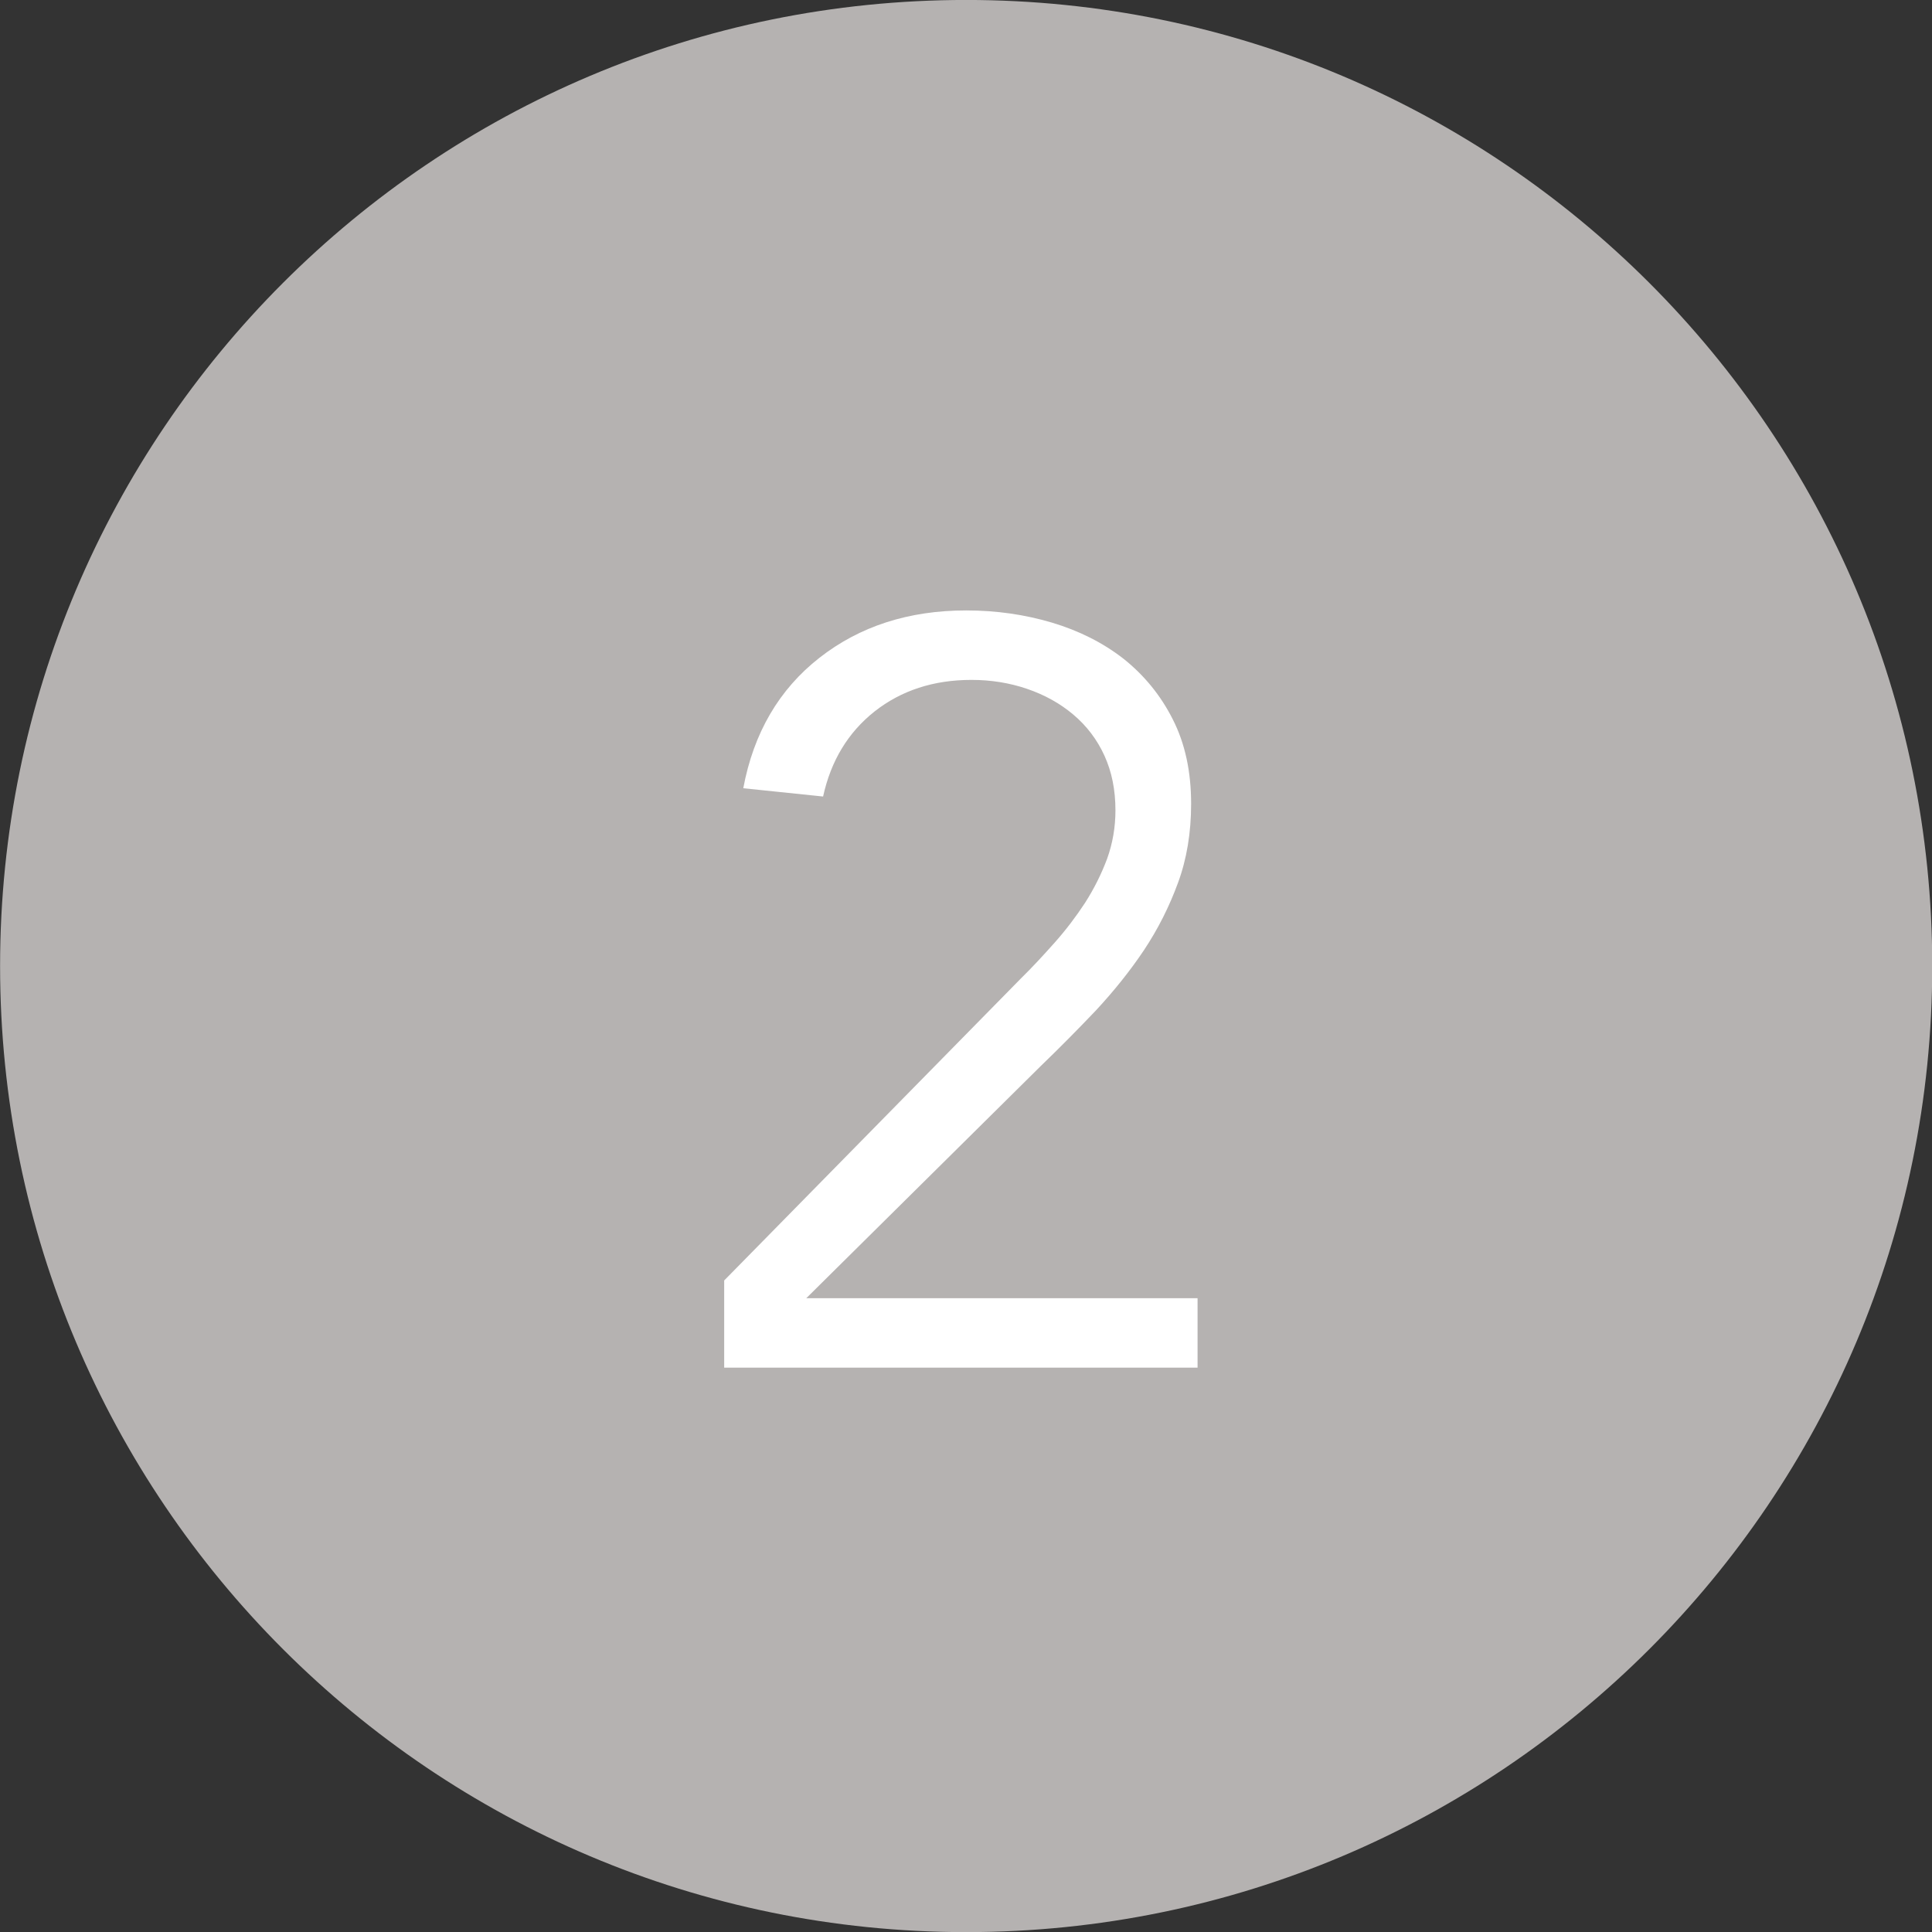
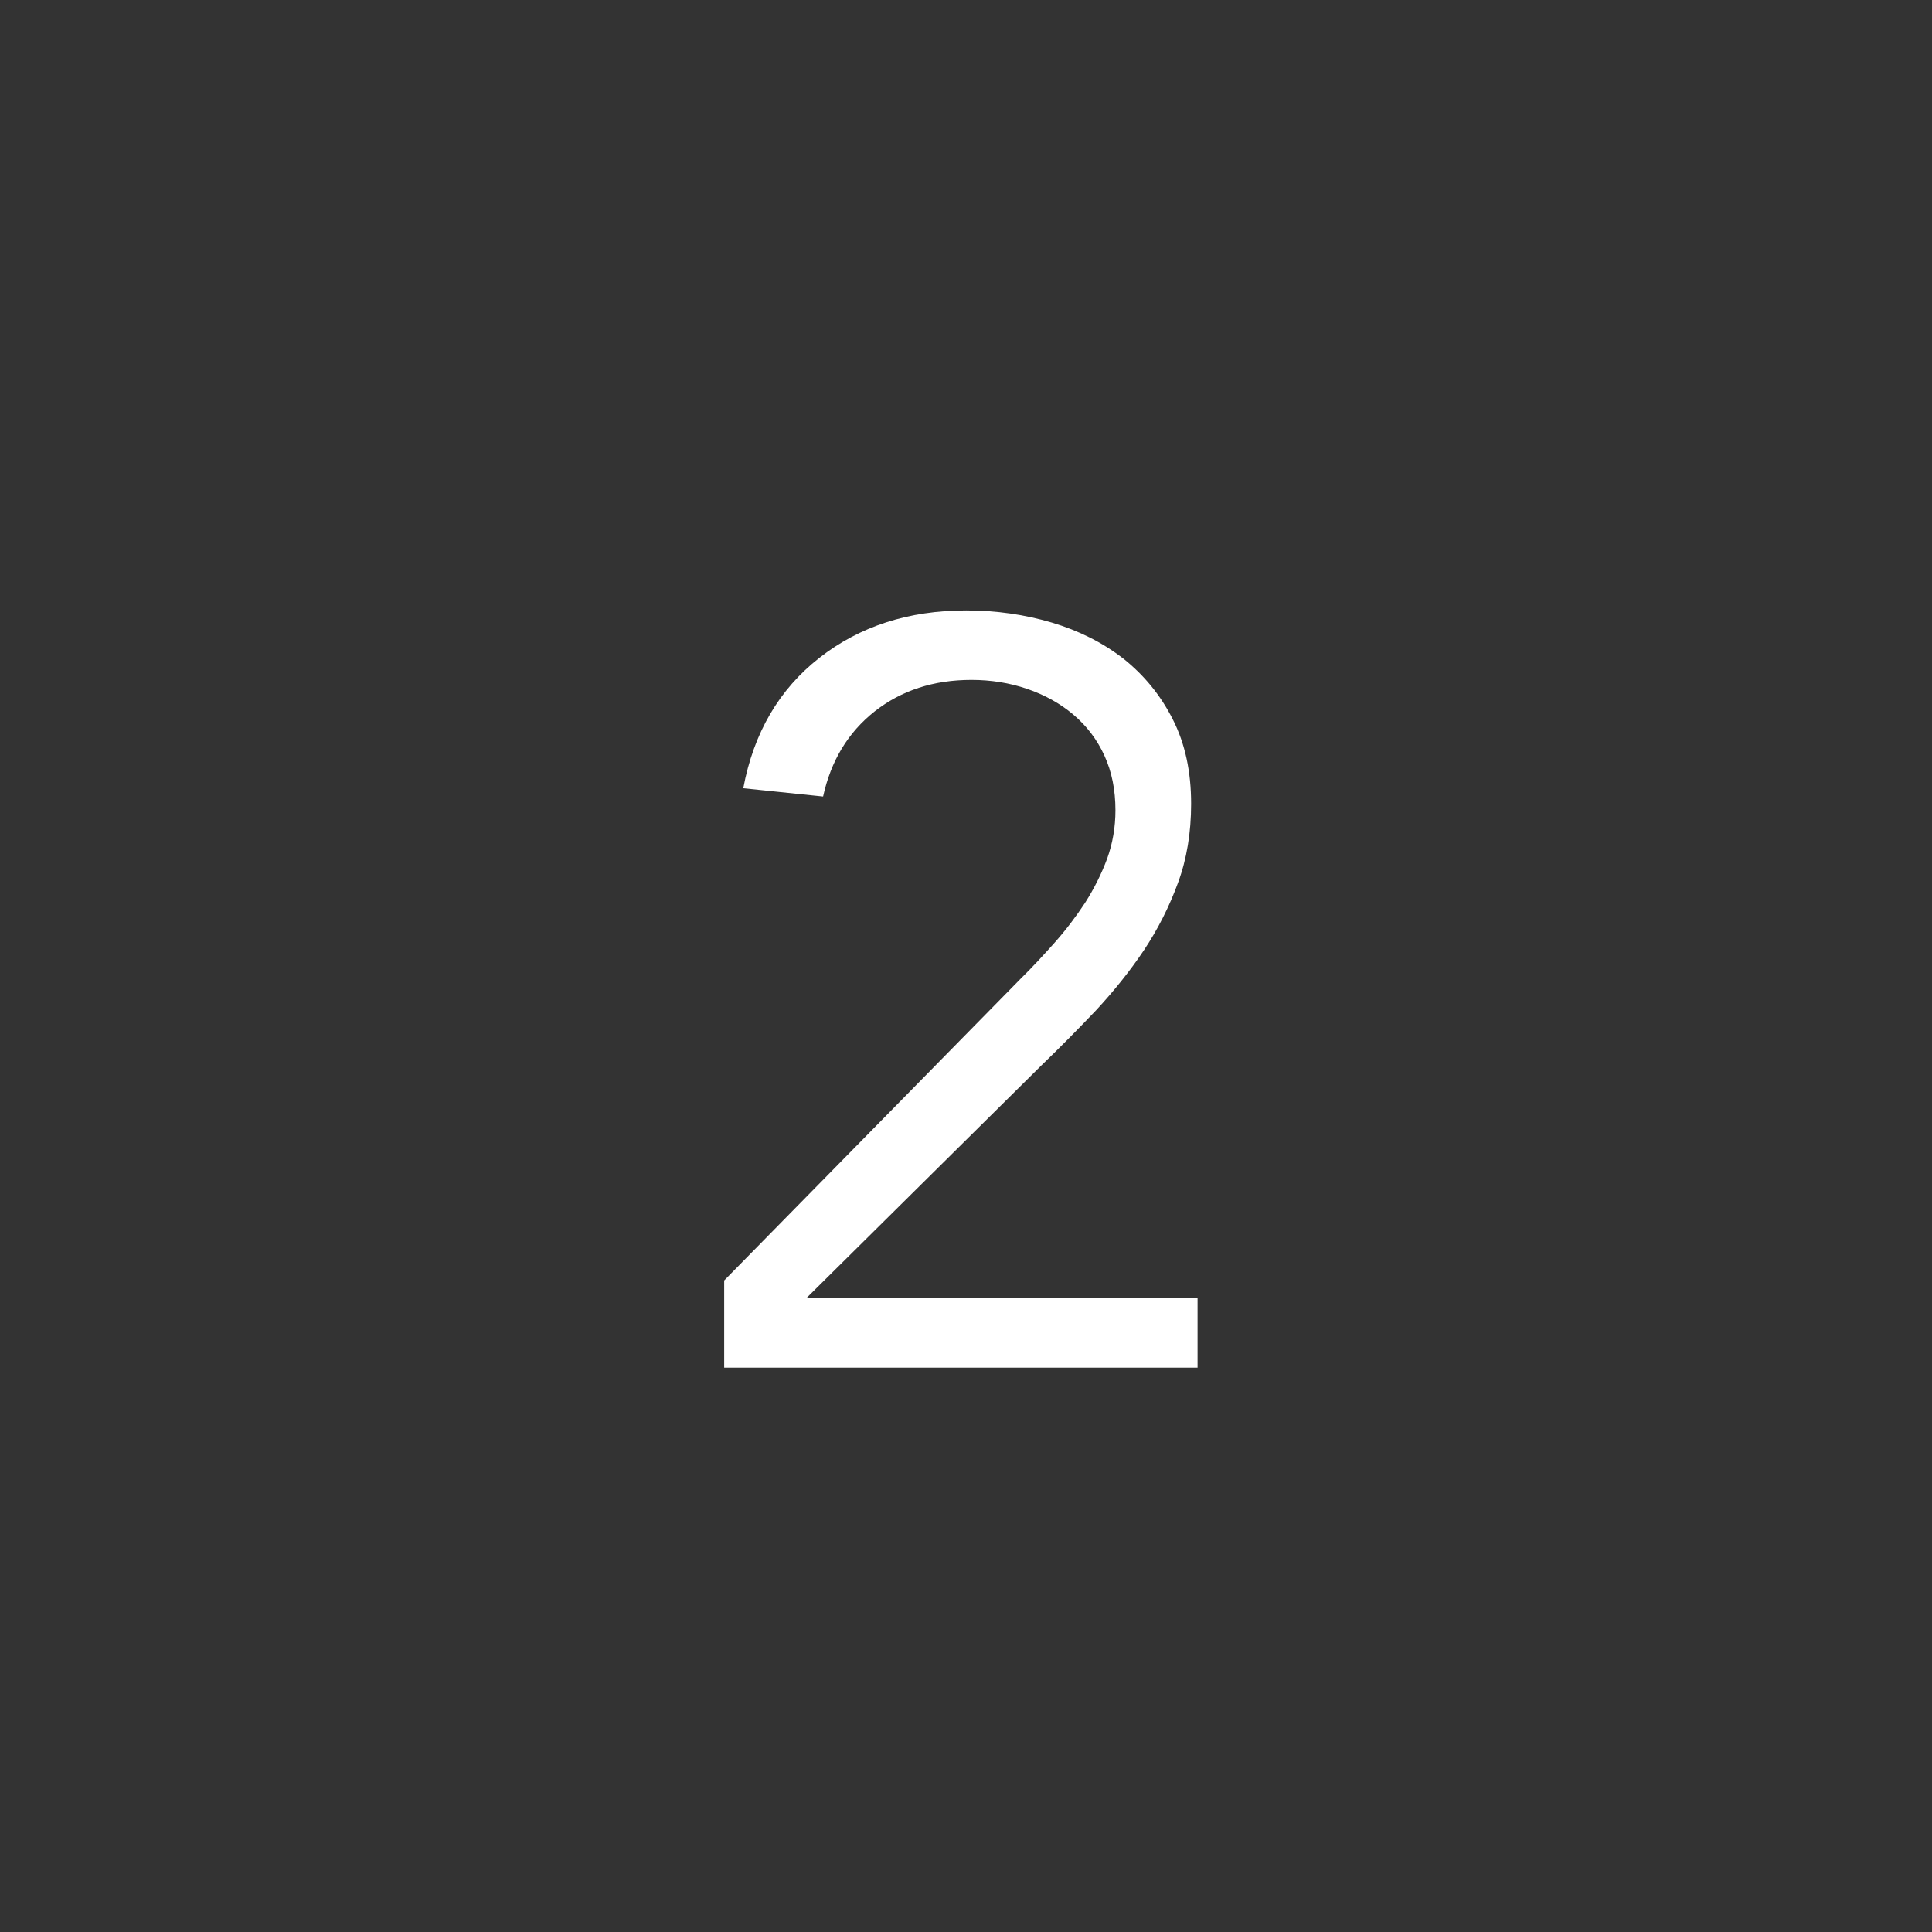
<svg xmlns="http://www.w3.org/2000/svg" width="100%" height="100%" viewBox="0 0 35 35" version="1.1" xml:space="preserve" style="fill-rule:evenodd;clip-rule:evenodd;stroke-linejoin:round;stroke-miterlimit:1.414;">
  <rect x="0" y="0" width="35" height="35" fill="#333333" stroke="none" />
  <g transform="matrix(4.167,0,0,4.167,-2.807,-10.014)">
    <g>
      <g>
        <g transform="matrix(1,0,0,1,0.674,2.403)">
-           <path d="M4.2,8.4C6.52,8.4 8.4,6.52 8.4,4.2C8.4,1.88 6.52,0 4.2,0C1.88,0 0,1.88 0,4.2C0,6.52 1.88,8.4 4.2,8.4" style="fill:rgb(181,178,177);fill-rule:nonzero;" />
-         </g>
+           </g>
        <g transform="matrix(1,0,0,1,0.674,2.403)">
          <path d="M5.206,5.946L3.148,5.946L3.148,5.567L4.438,4.254C4.487,4.206 4.535,4.154 4.584,4.099C4.633,4.044 4.677,3.986 4.717,3.925C4.756,3.864 4.788,3.8 4.813,3.733C4.837,3.666 4.849,3.596 4.849,3.523C4.849,3.434 4.833,3.355 4.801,3.285C4.769,3.215 4.724,3.156 4.666,3.107C4.608,3.058 4.541,3.021 4.465,2.995C4.389,2.969 4.308,2.956 4.223,2.956C4.058,2.956 3.918,3.002 3.802,3.093C3.686,3.185 3.612,3.308 3.578,3.463L3.231,3.427C3.276,3.186 3.387,2.997 3.562,2.86C3.737,2.723 3.95,2.654 4.2,2.654C4.331,2.654 4.455,2.672 4.573,2.707C4.69,2.742 4.794,2.794 4.884,2.864C4.973,2.935 5.045,3.022 5.098,3.127C5.152,3.233 5.178,3.355 5.178,3.495C5.178,3.62 5.159,3.735 5.121,3.838C5.083,3.942 5.034,4.039 4.973,4.131C4.912,4.222 4.842,4.309 4.765,4.392C4.687,4.474 4.607,4.555 4.525,4.634L3.505,5.644L5.206,5.644L5.206,5.946Z" style="fill:white;fill-rule:nonzero;" />
        </g>
      </g>
    </g>
  </g>
</svg>